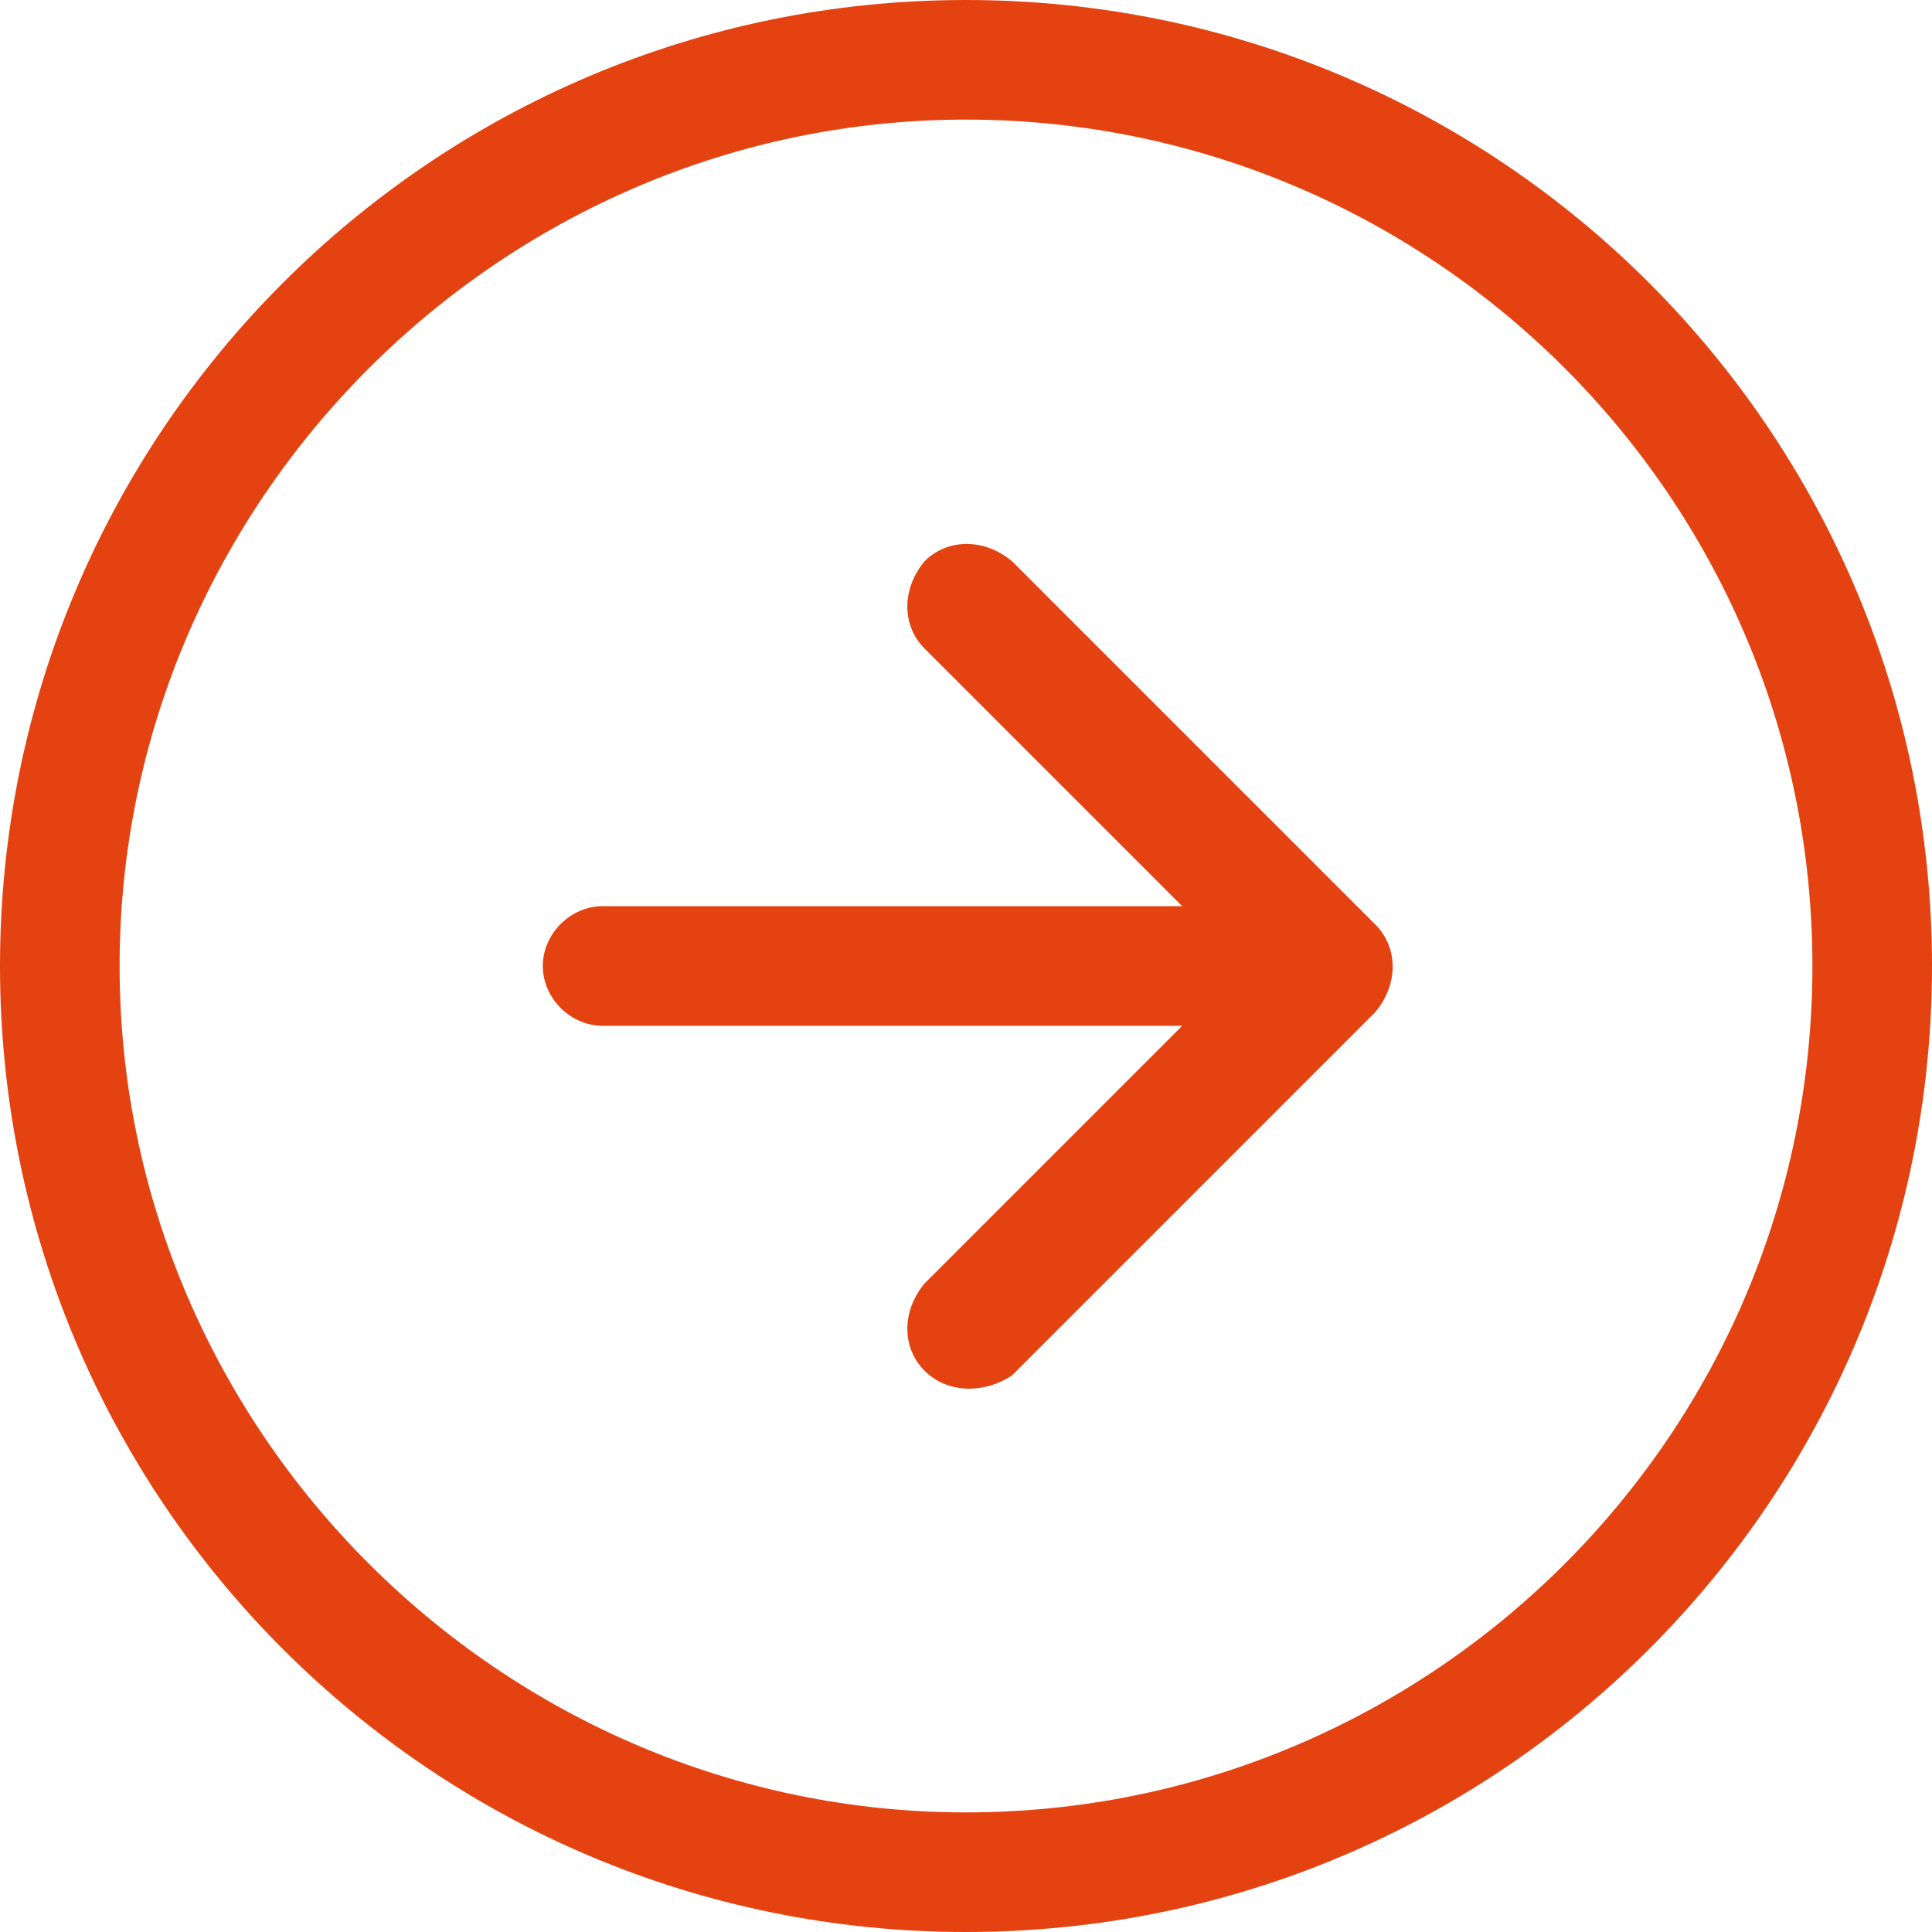
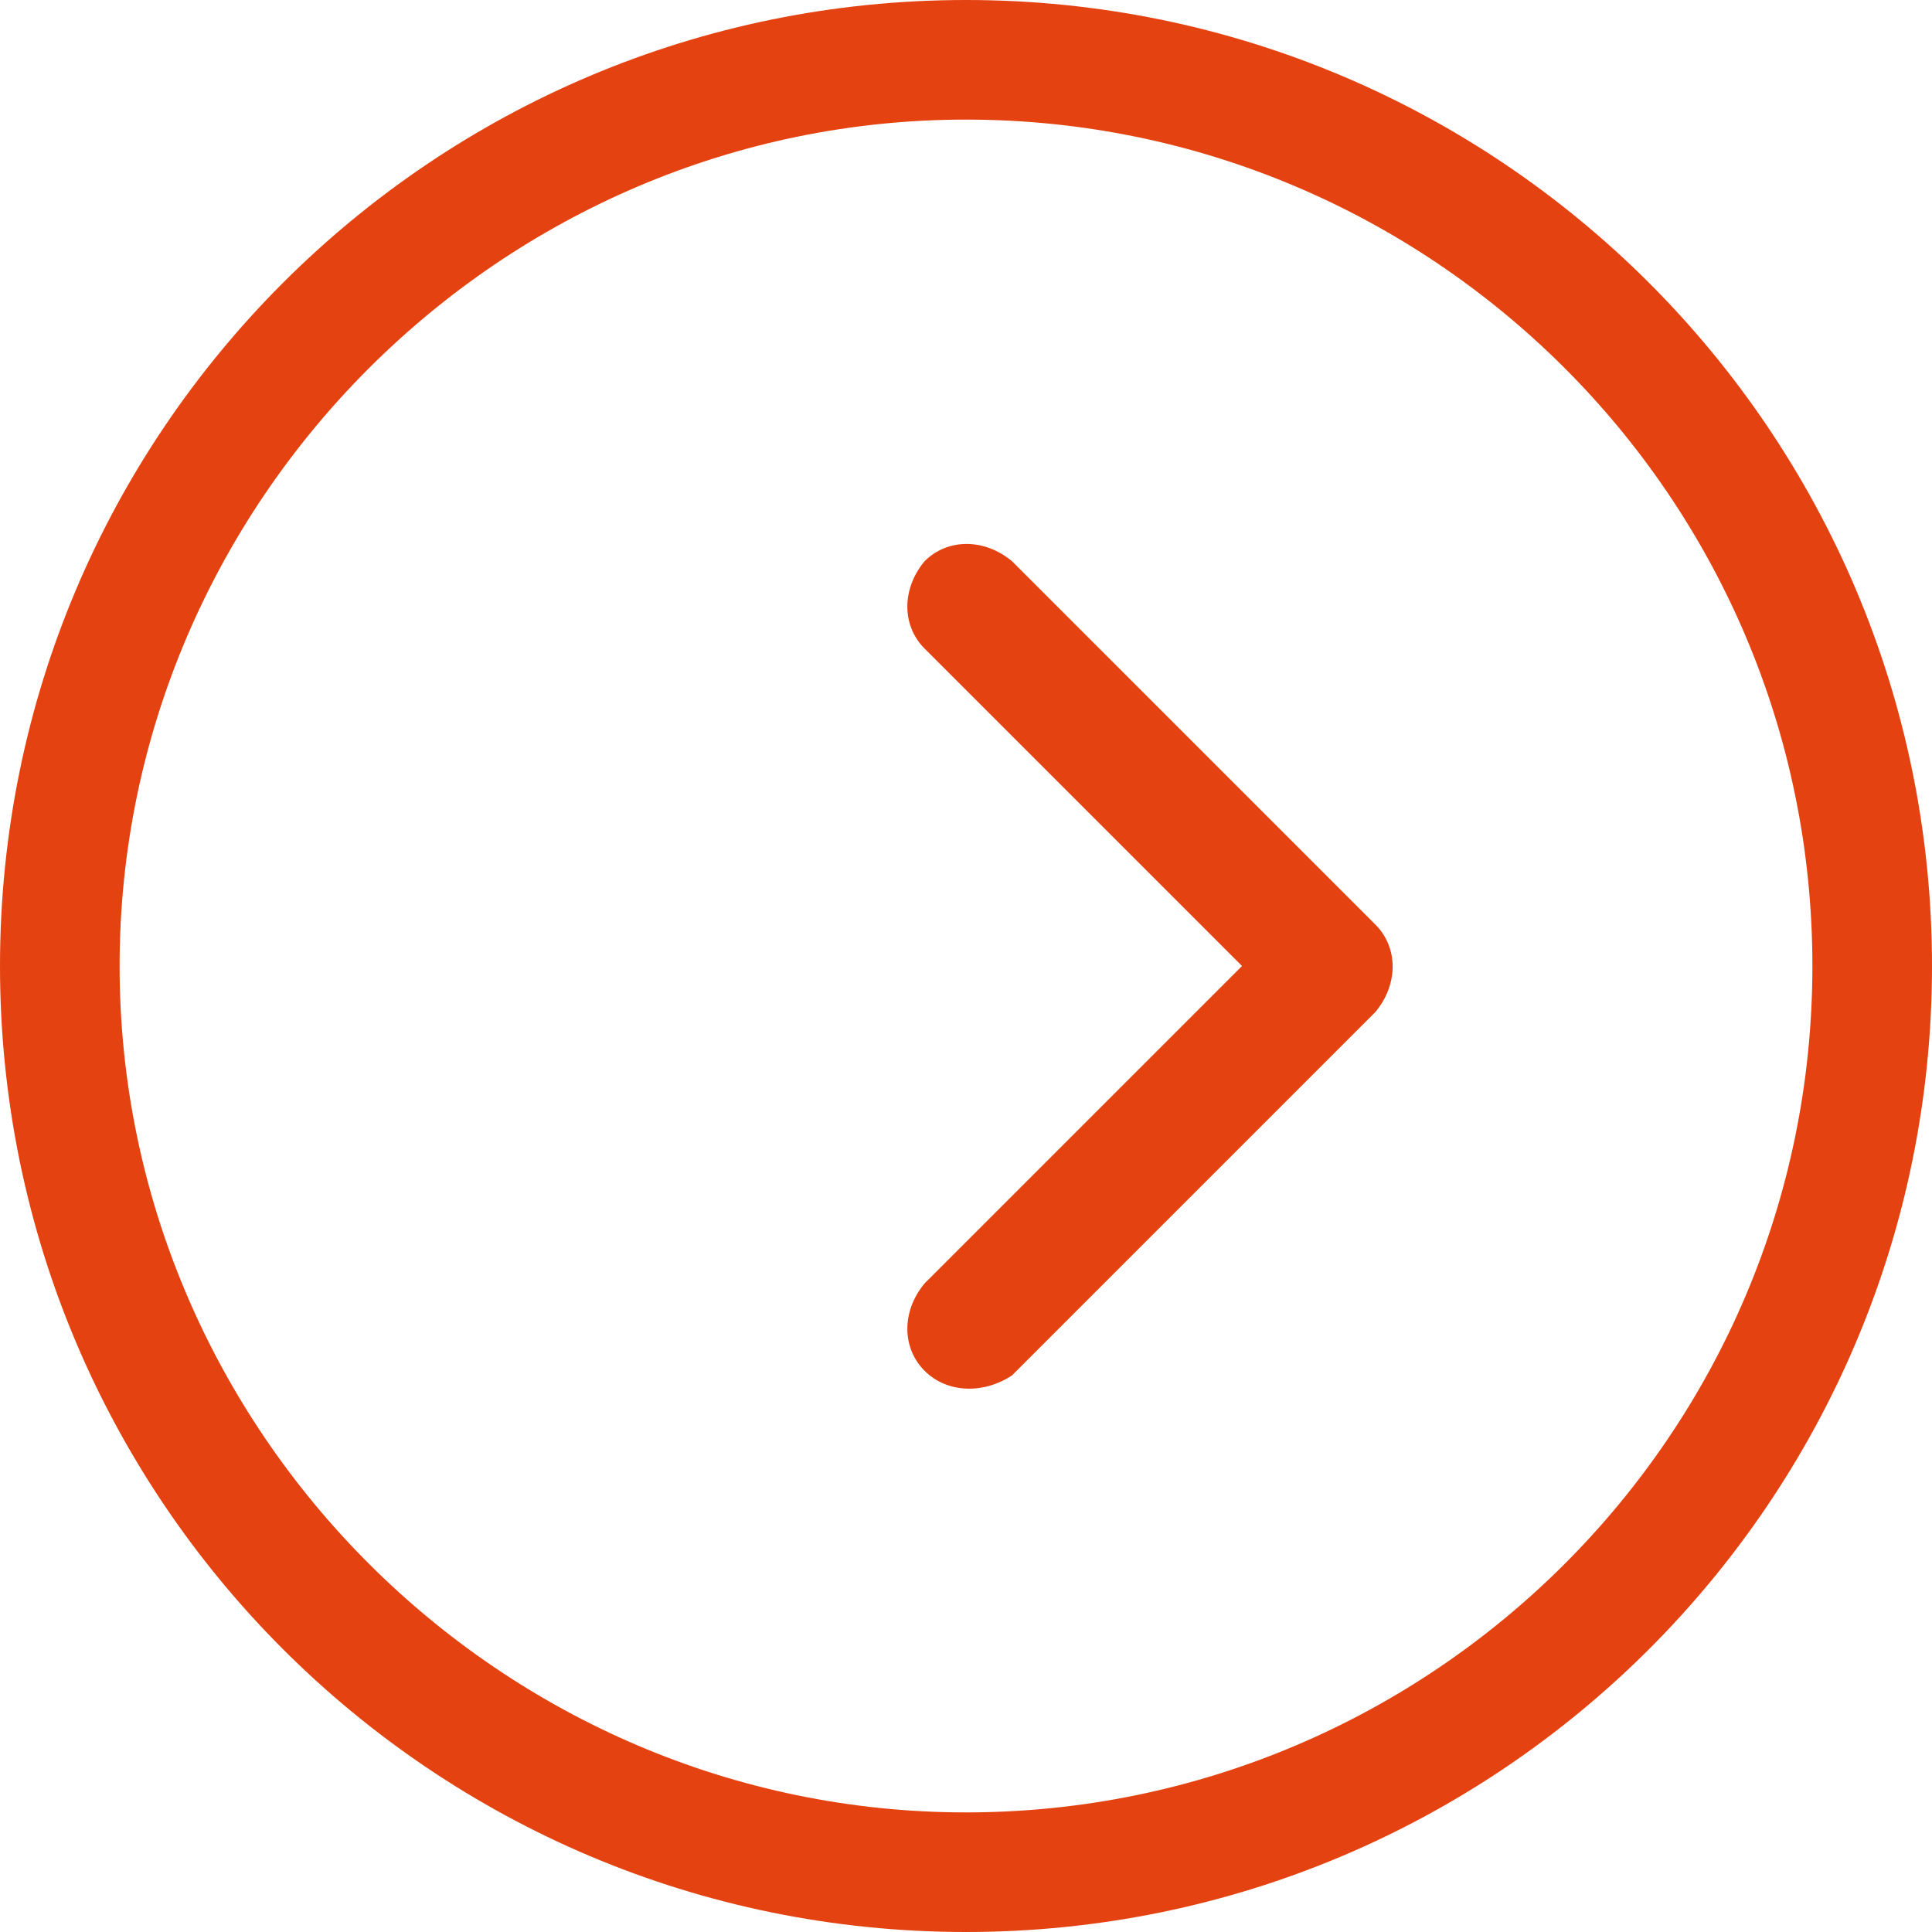
<svg xmlns="http://www.w3.org/2000/svg" version="1.1" id="Ebene_1" x="0px" y="0px" viewBox="0 0 42 42" style="enable-background:new 0 0 42 42;" xml:space="preserve">
  <style type="text/css">
	.st0{fill-rule:evenodd;clip-rule:evenodd;fill:#E44311;}
</style>
  <g>
    <path id="Pfad_36" class="st0" d="M21,39.4c10.1,0,18.4-8.2,18.4-18.4S31.1,2.6,21,2.6S2.6,10.9,2.6,21S10.9,39.4,21,39.4z M21,42   c11.6,0,21-9.4,21-21S32.6,0,21,0S0,9.4,0,21S9.4,42,21,42z" />
    <g>
-       <path id="Pfad_37" class="st0" d="M20.1,29.8c-0.5-0.5-0.5-1.3,0-1.9c0,0,0,0,0,0L27,21l-6.9-6.9c-0.5-0.5-0.5-1.3,0-1.9    c0.5-0.5,1.3-0.5,1.9,0l7.9,7.9c0.5,0.5,0.5,1.3,0,1.9c0,0,0,0,0,0l-7.9,7.9C21.4,30.3,20.6,30.3,20.1,29.8    C20.1,29.8,20.1,29.8,20.1,29.8L20.1,29.8z" />
-       <path id="Pfad_38" class="st0" d="M11.8,21c0-0.7,0.6-1.3,1.3-1.3h13.1c0.7,0,1.3,0.6,1.3,1.3s-0.6,1.3-1.3,1.3c0,0,0,0-0.1,0    H13.1C12.4,22.3,11.8,21.7,11.8,21C11.8,21,11.8,21,11.8,21z" />
+       <path id="Pfad_37" class="st0" d="M20.1,29.8c-0.5-0.5-0.5-1.3,0-1.9c0,0,0,0,0,0L27,21l-6.9-6.9c-0.5-0.5-0.5-1.3,0-1.9    c0.5-0.5,1.3-0.5,1.9,0l7.9,7.9c0.5,0.5,0.5,1.3,0,1.9c0,0,0,0,0,0l-7.9,7.9C21.4,30.3,20.6,30.3,20.1,29.8    C20.1,29.8,20.1,29.8,20.1,29.8L20.1,29.8" />
    </g>
  </g>
</svg>